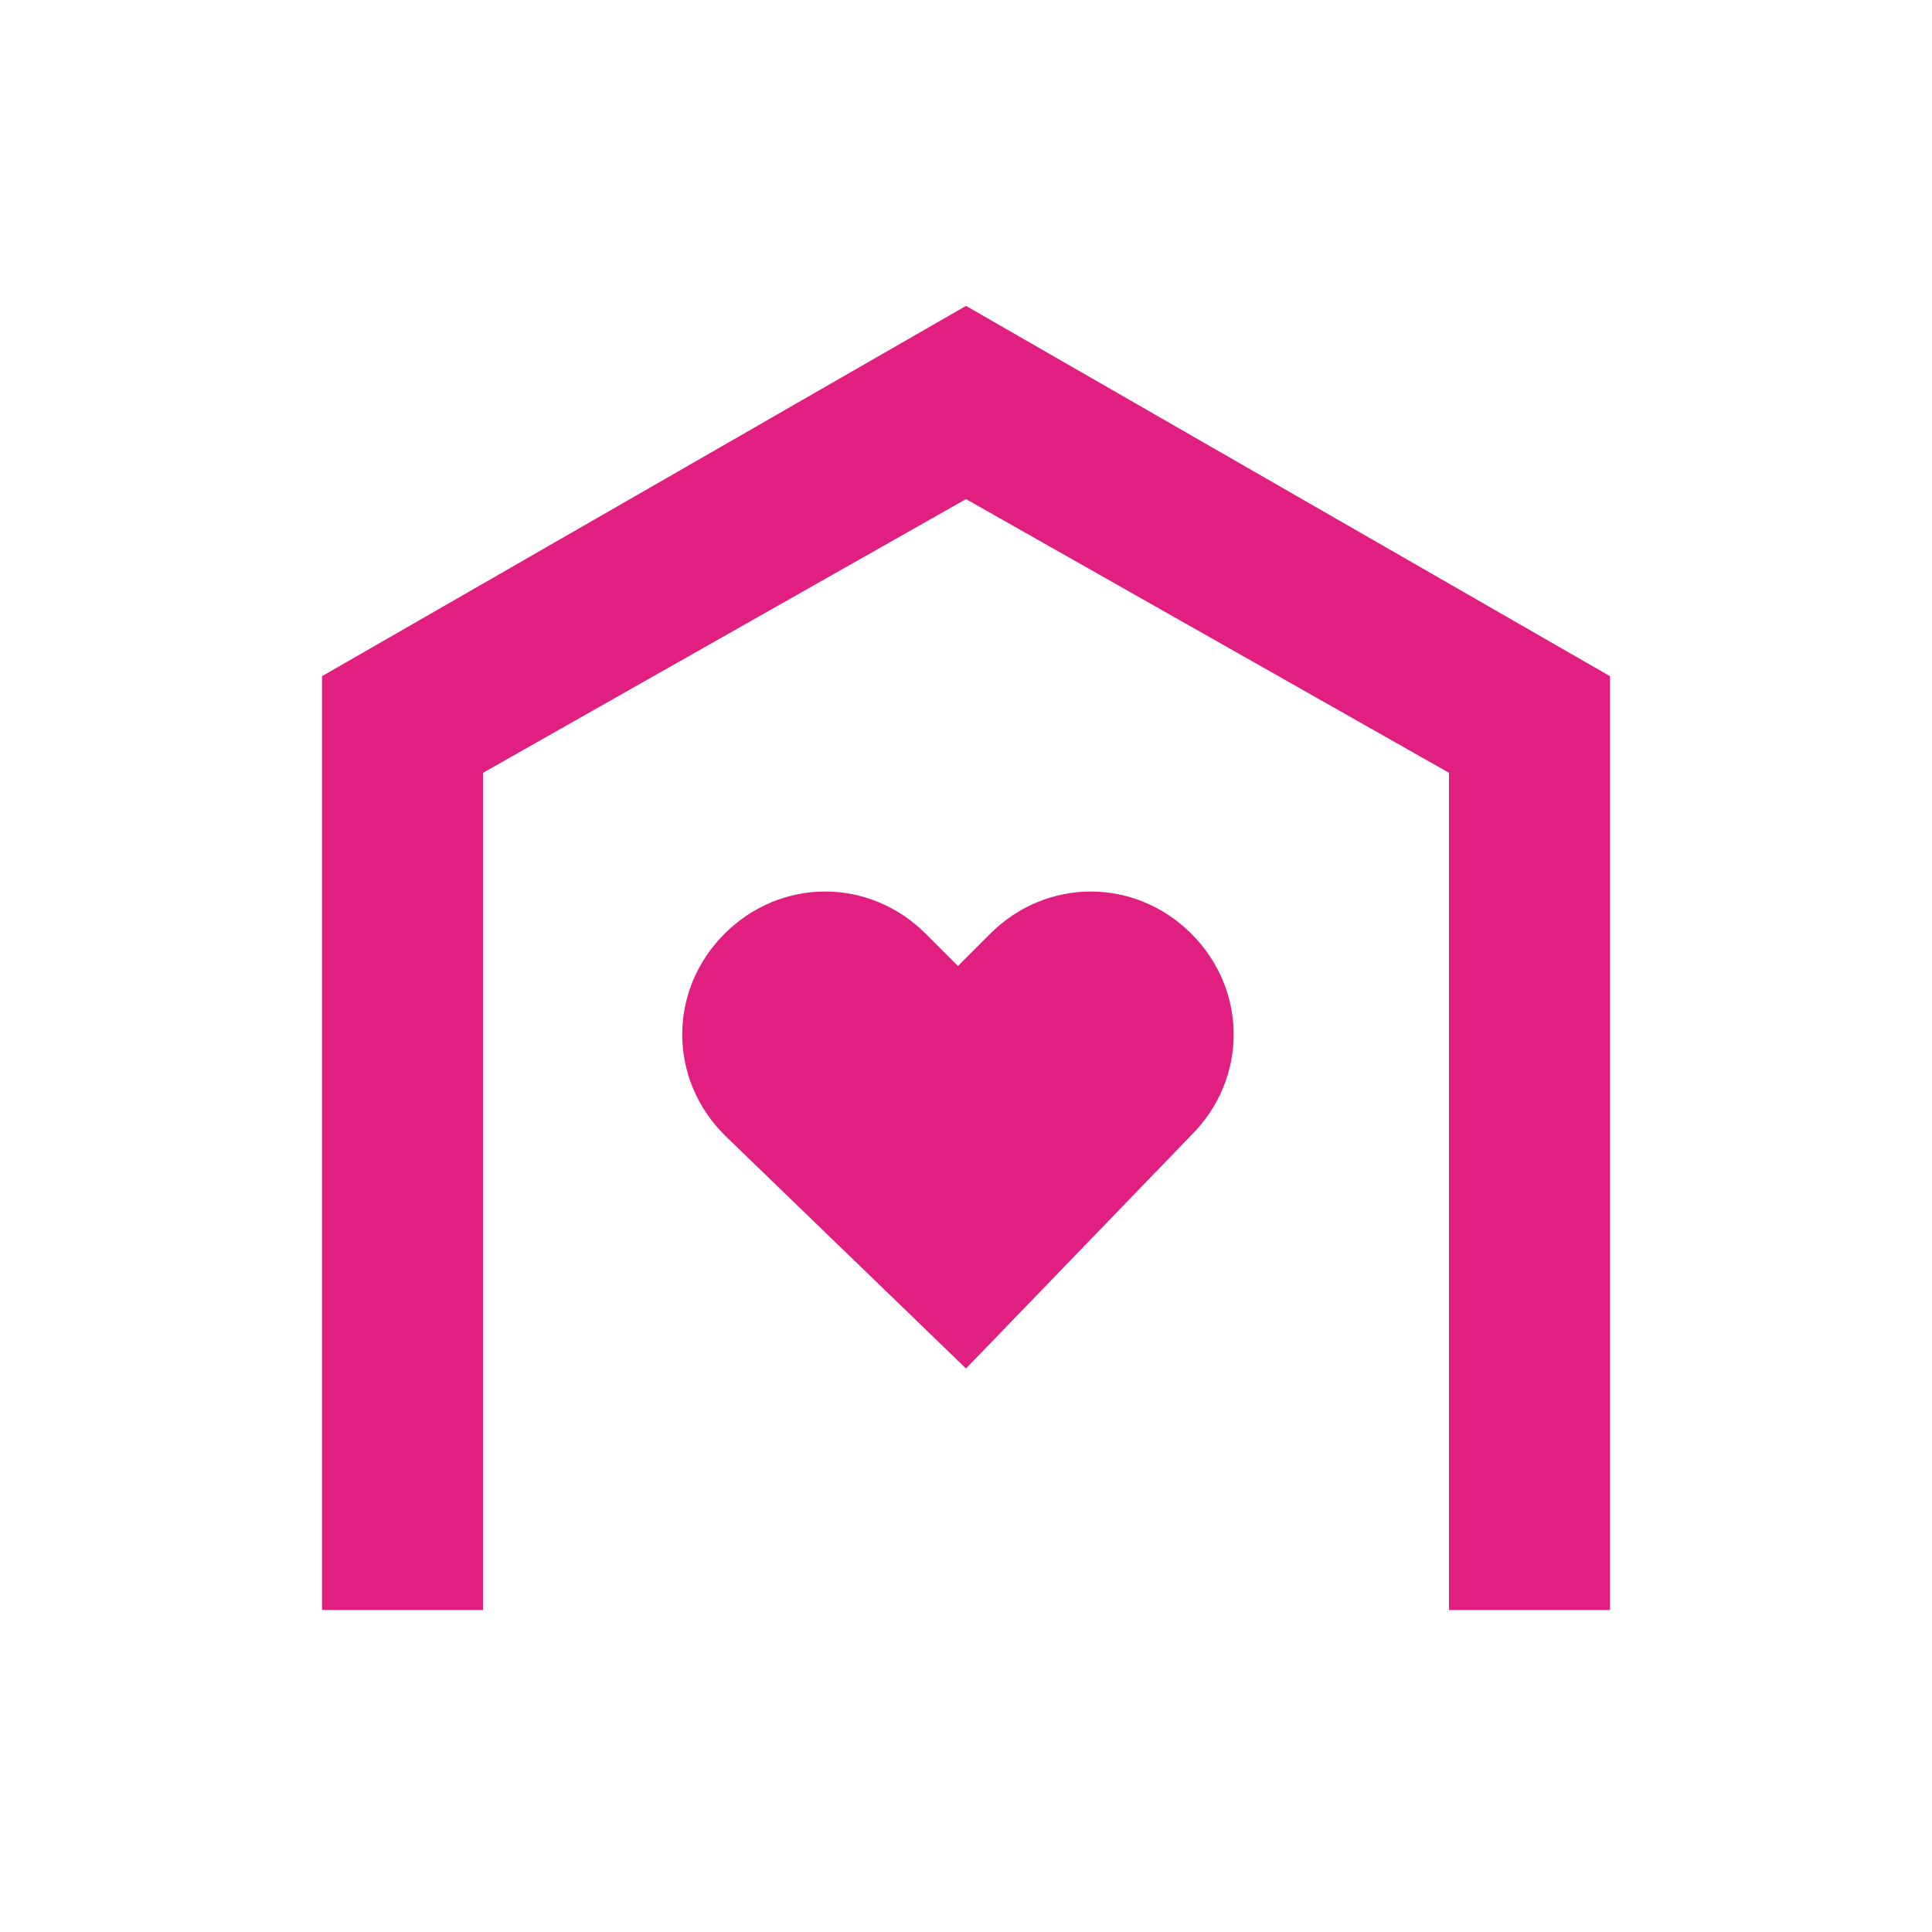
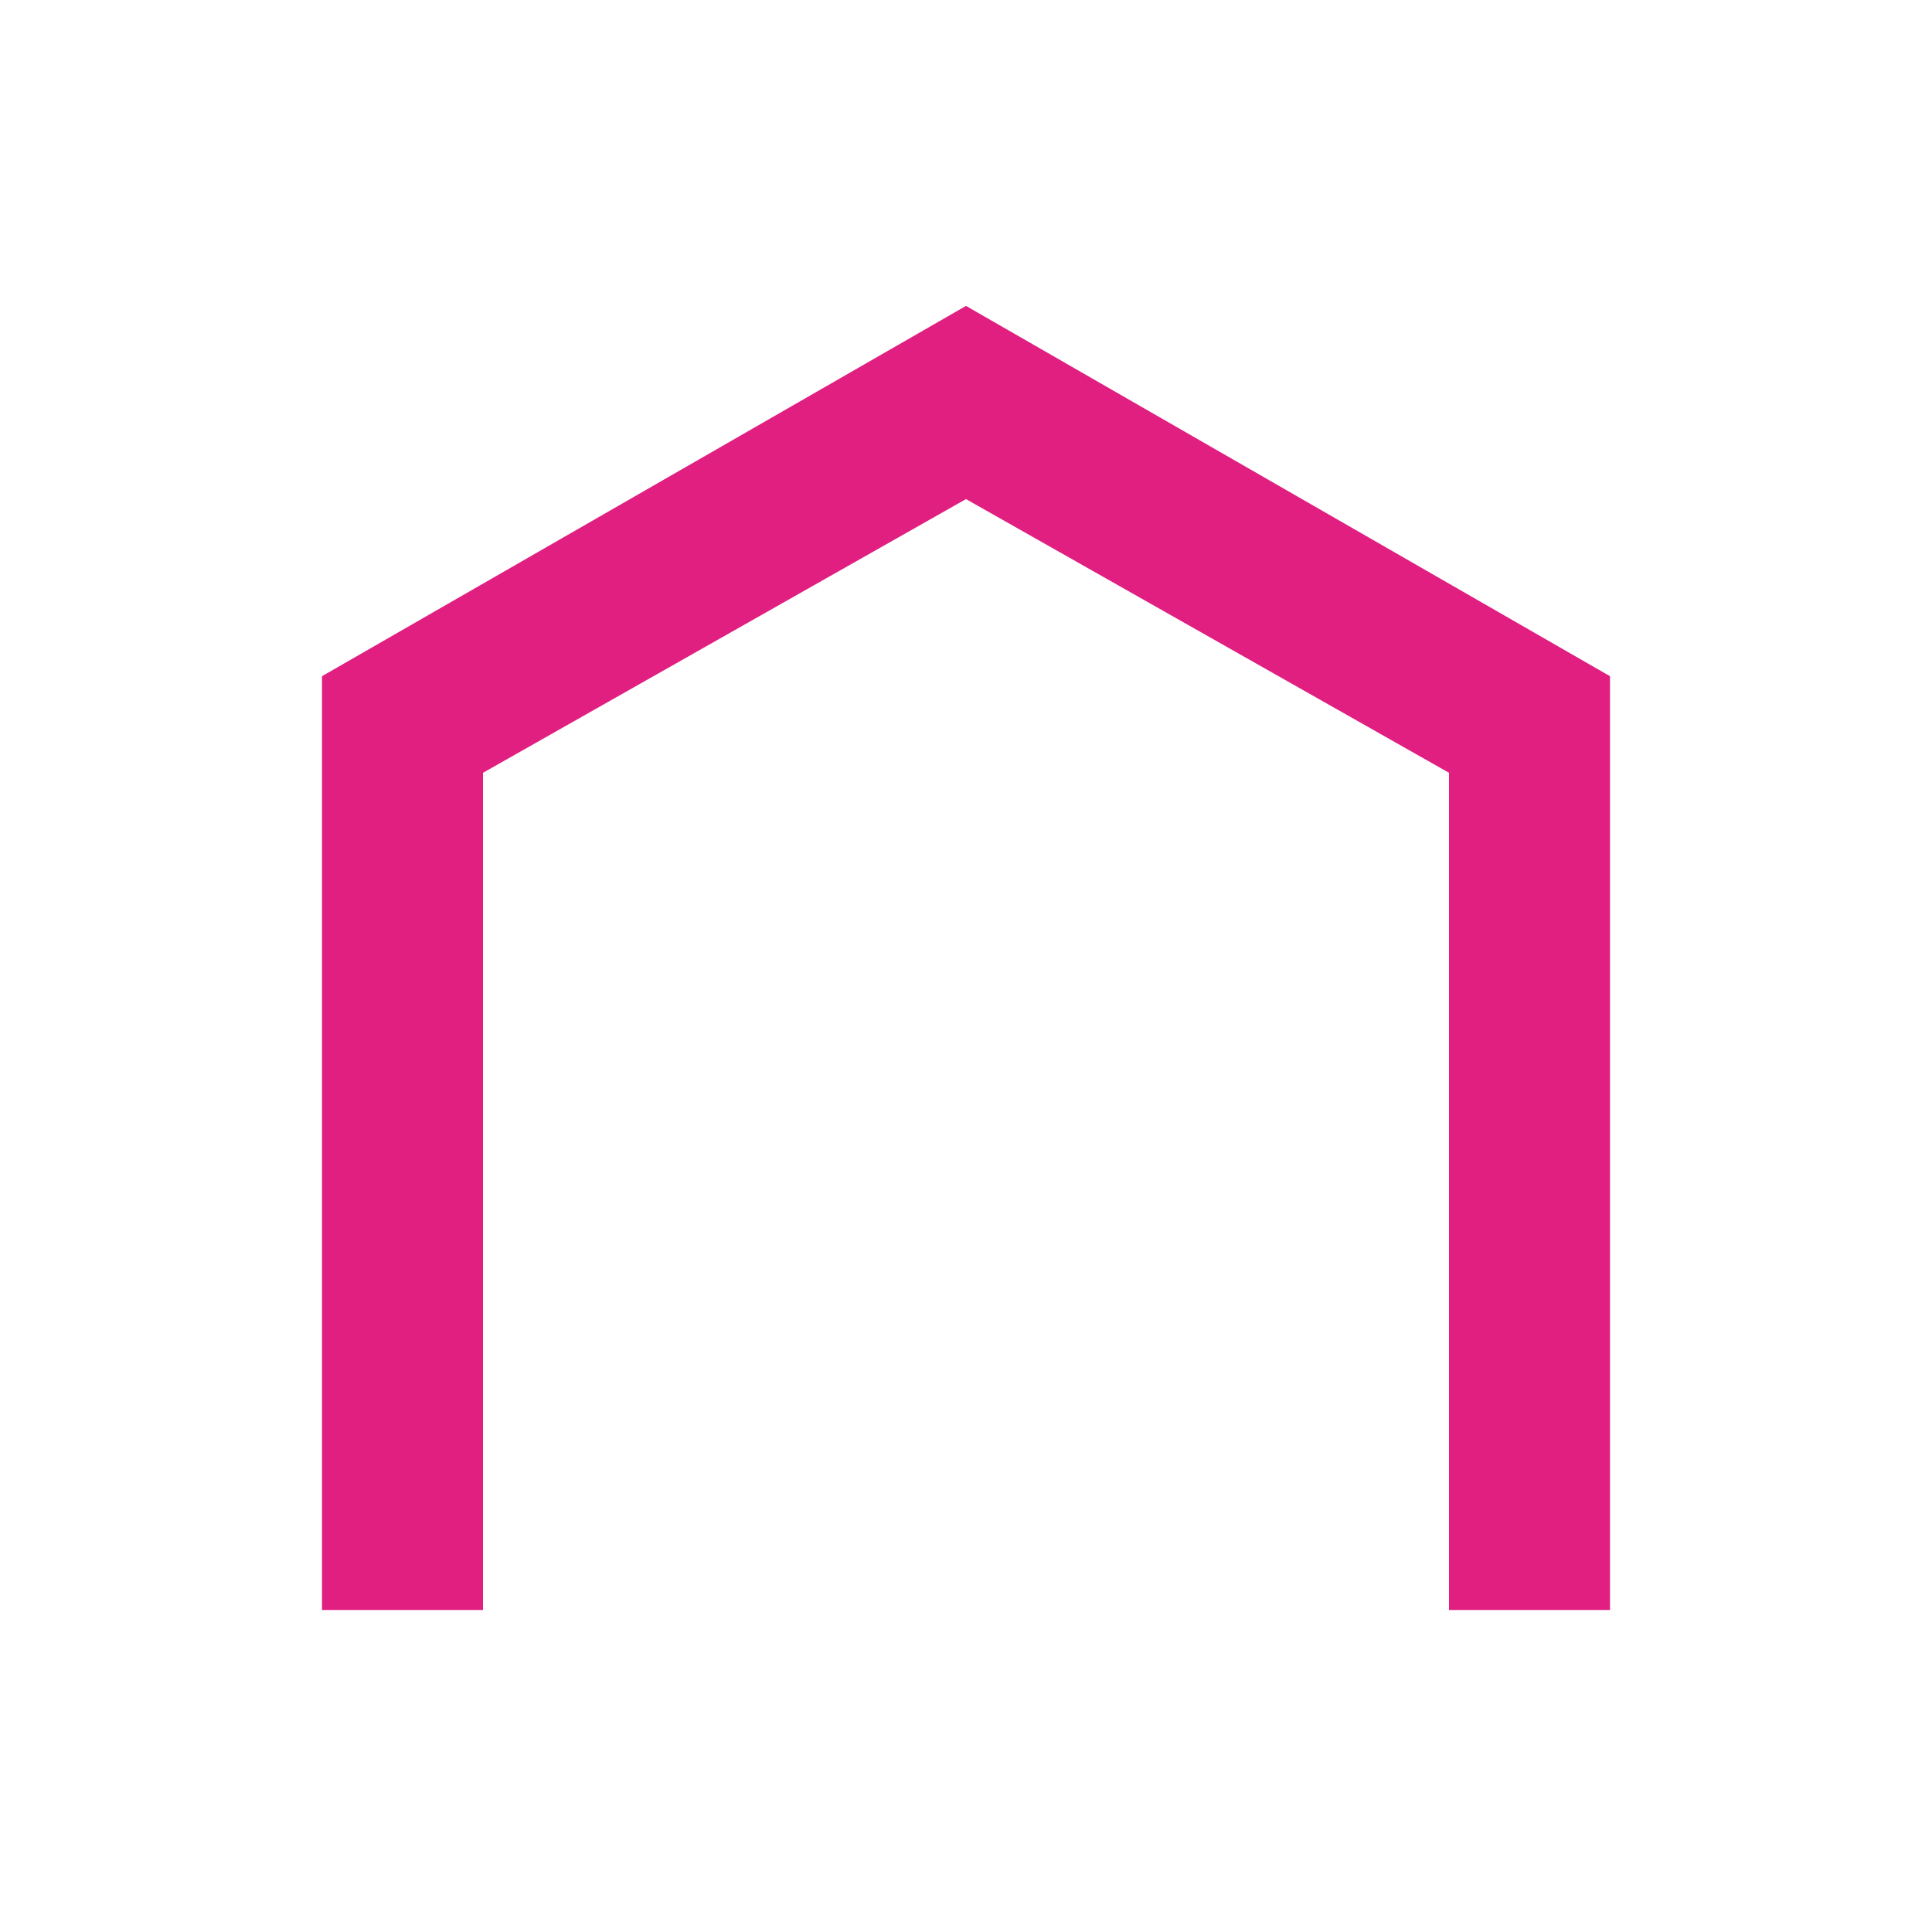
<svg xmlns="http://www.w3.org/2000/svg" version="1.1" id="Layer_1" x="0px" y="0px" viewBox="0 0 24 24" style="enable-background:new 0 0 24 24;" xml:space="preserve">
  <style type="text/css">
	.st0{fill:#E01F80;}
</style>
  <path class="st0" d="M20,8.4l-8-4.6L4,8.4V20h2V9.6l6-3.4l6,3.4V20h2V8.4z" />
-   <path class="st0" d="M9,14.1c-0.7-0.7-0.7-1.8,0-2.5c0.7-0.7,1.8-0.7,2.5,0l0.4,0.4l0.4-0.4c0.7-0.7,1.8-0.7,2.5,0  c0.7,0.7,0.7,1.8,0,2.5L12,17L9,14.1z" />
</svg>